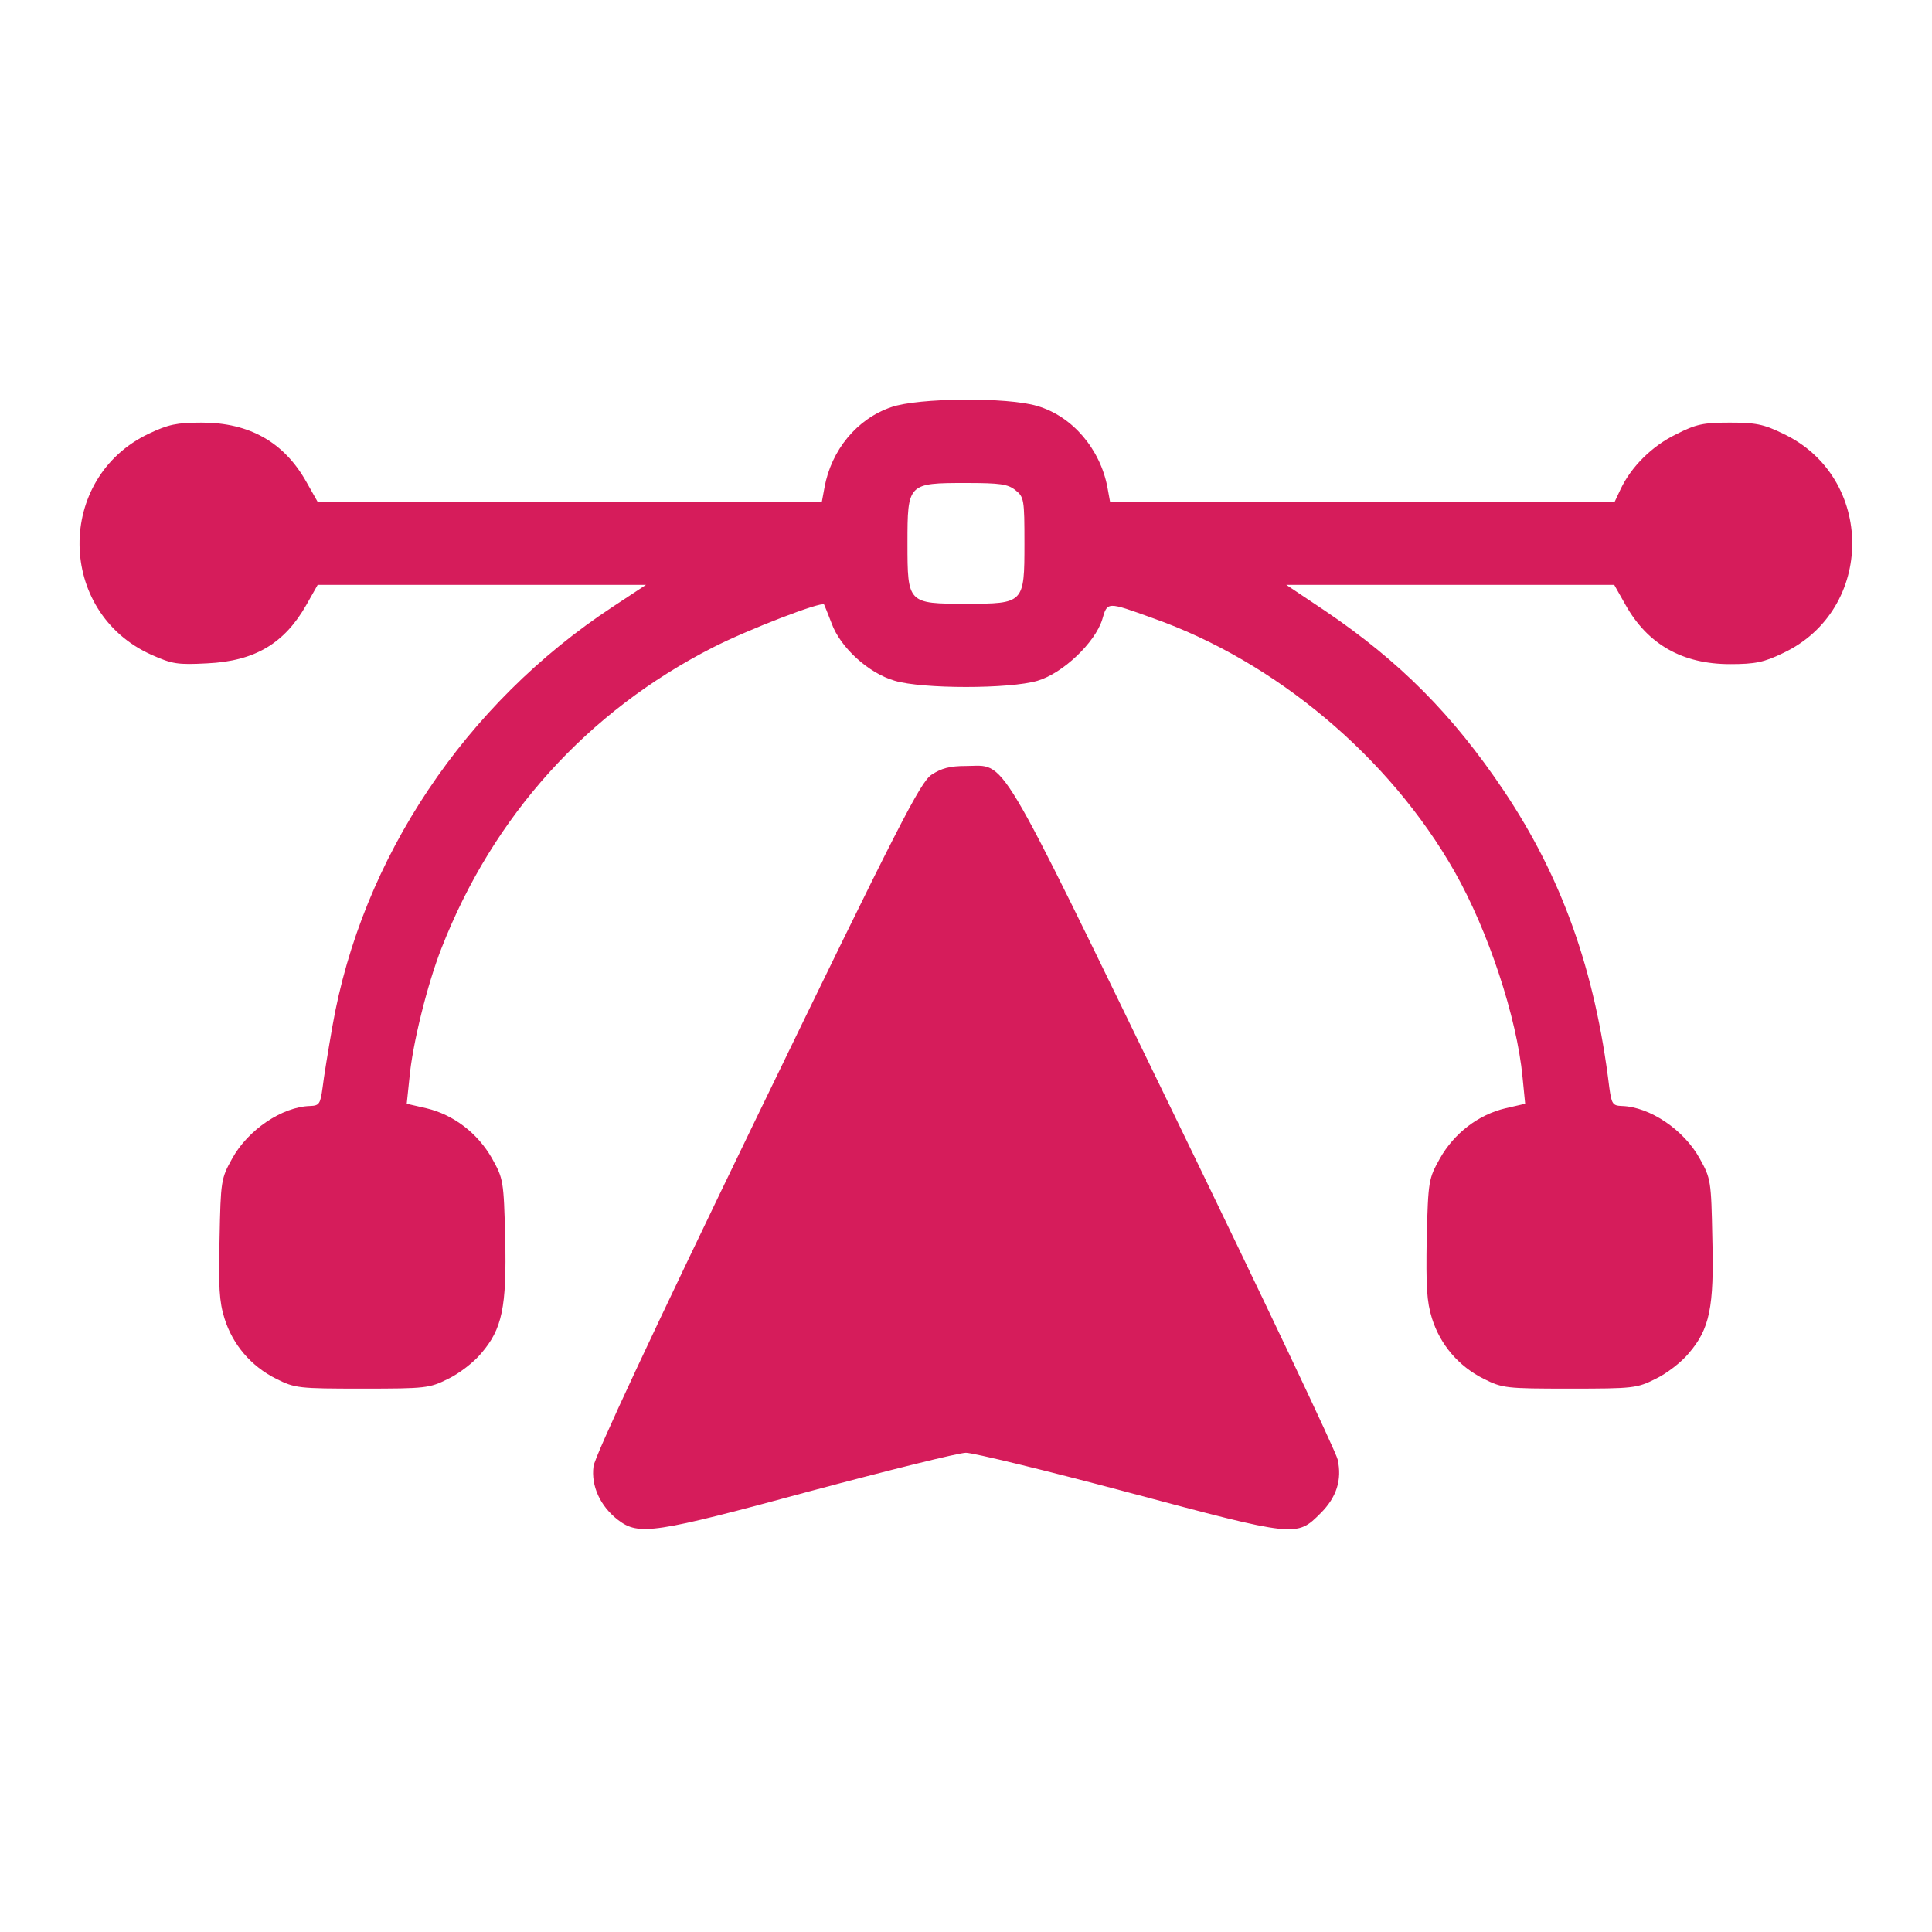
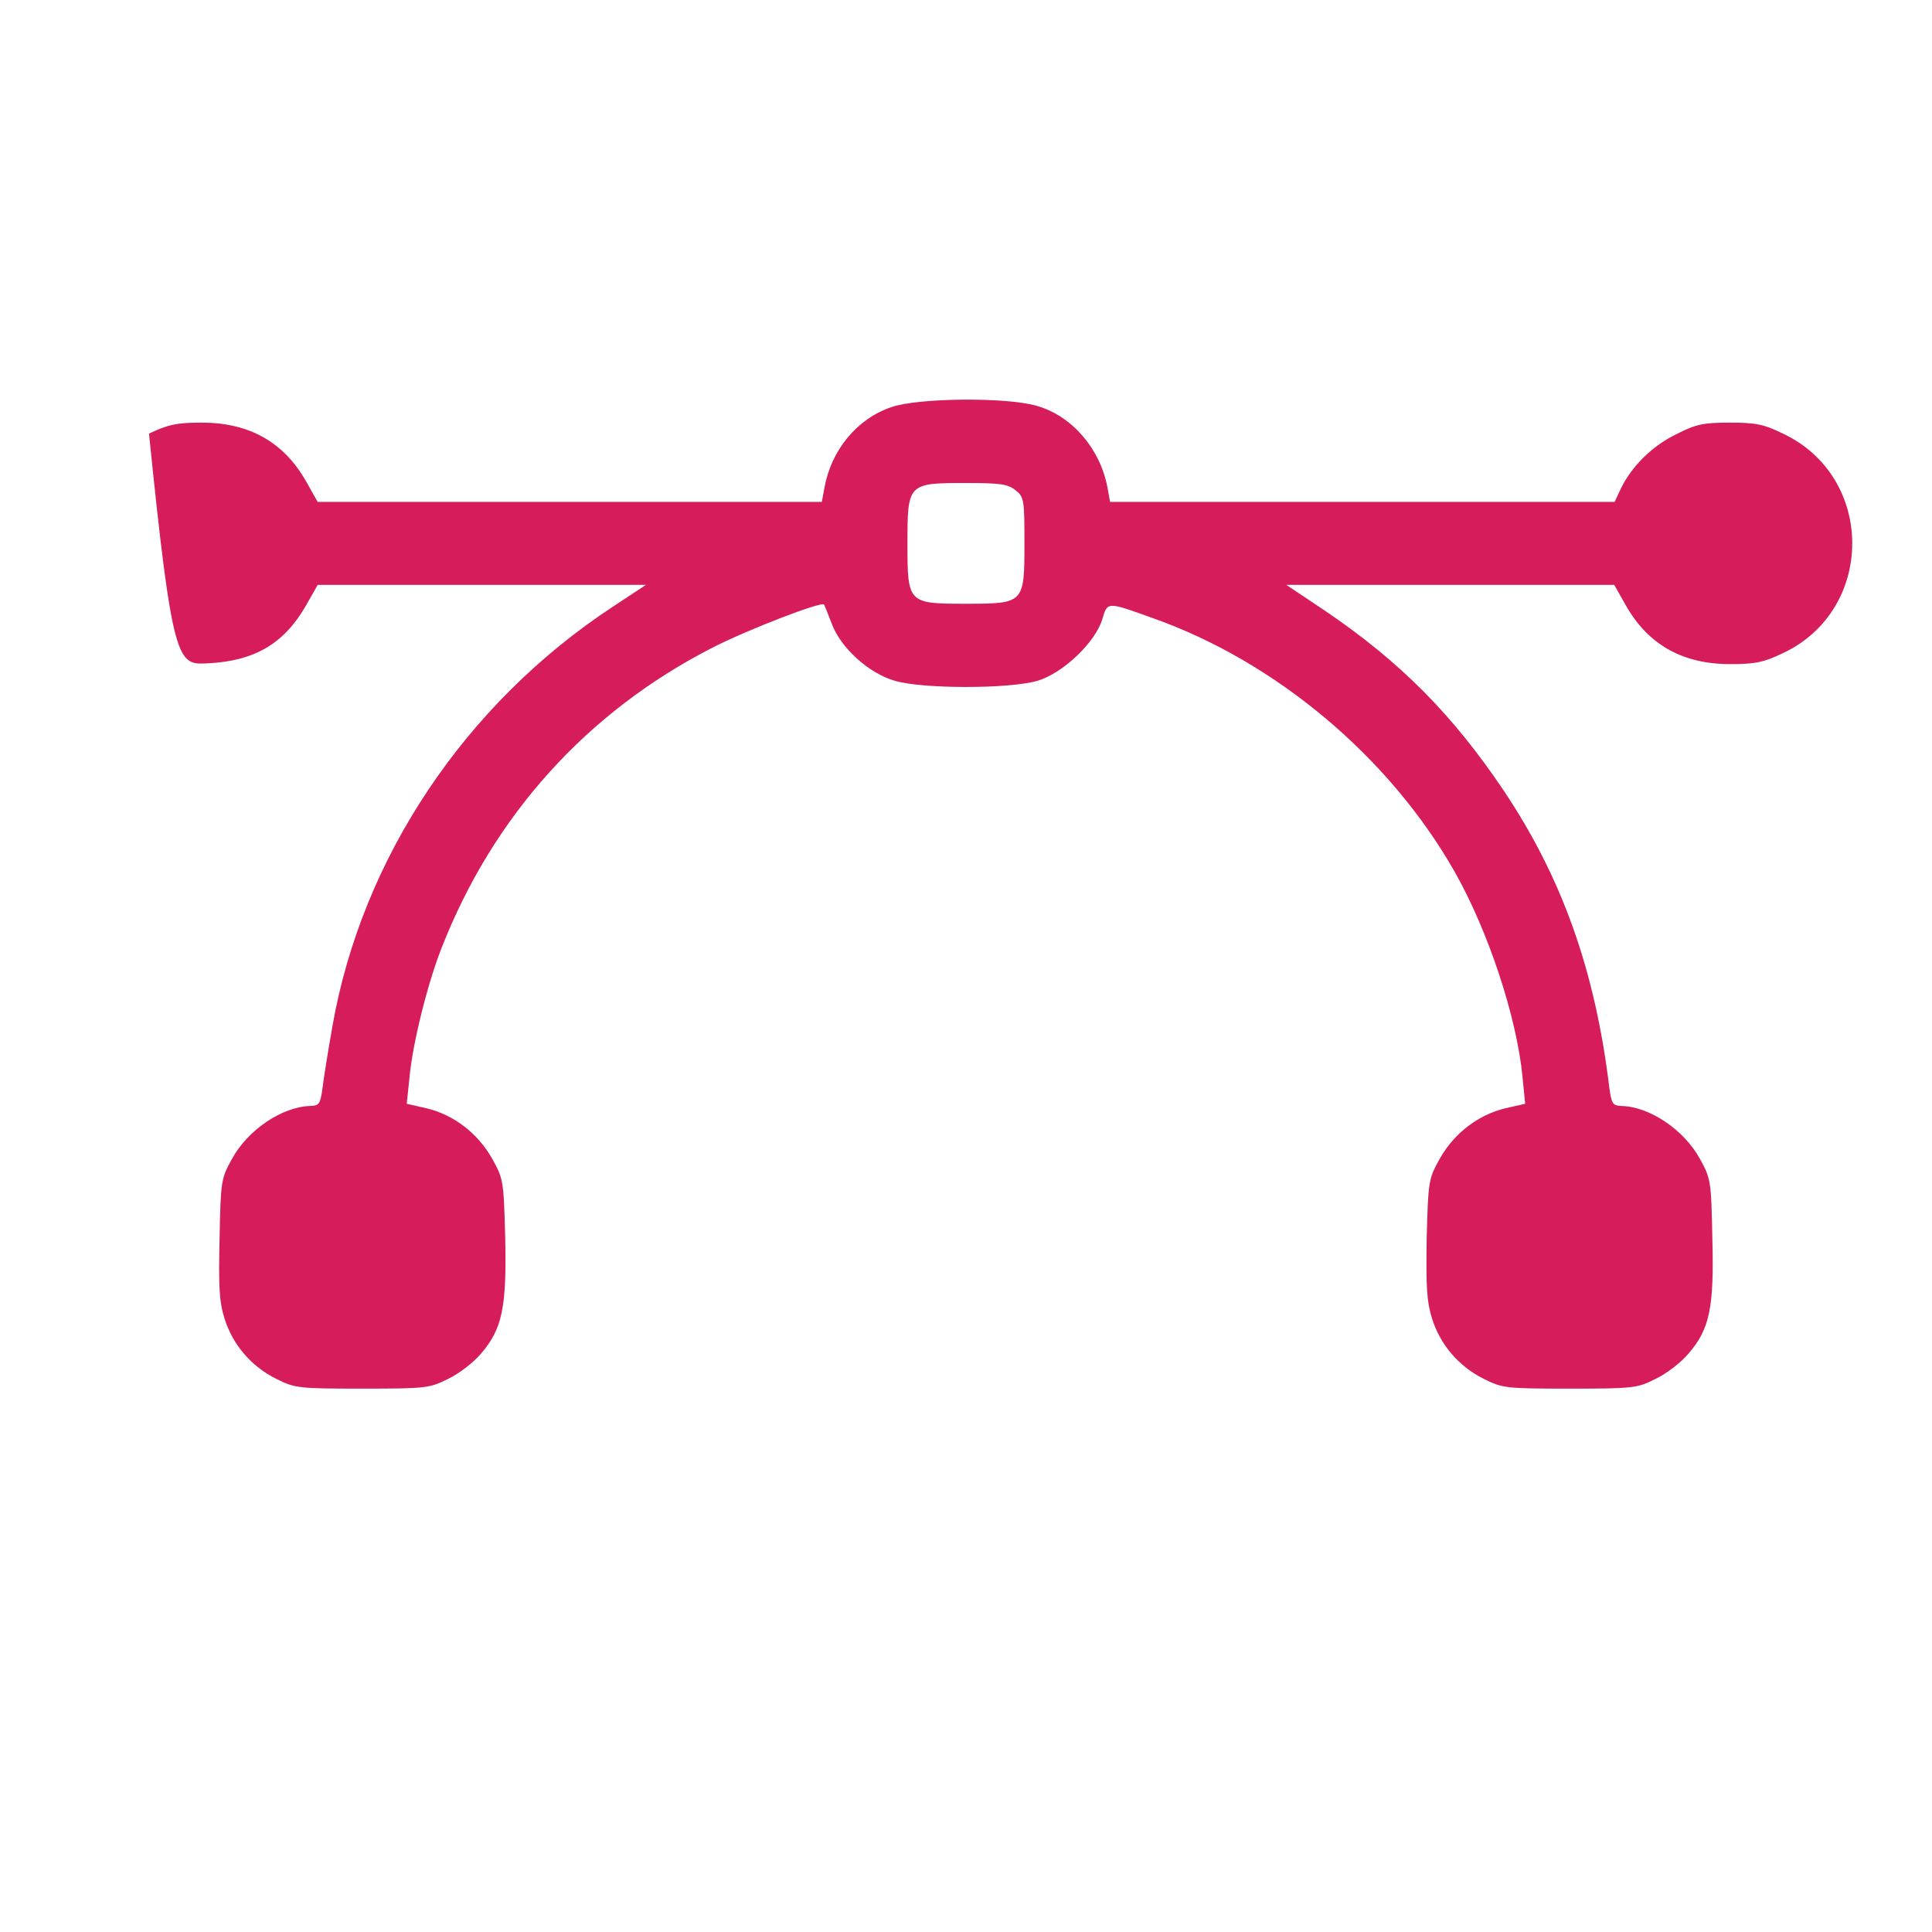
<svg xmlns="http://www.w3.org/2000/svg" width="40" height="40" viewBox="0 0 40 40" fill="none">
-   <path d="M18.452 8.43C17.741 8.672 17.21 9.32 17.07 10.094L17.015 10.391H11.796H6.577L6.343 9.977C5.882 9.156 5.163 8.75 4.179 8.75C3.655 8.75 3.484 8.789 3.085 8.977C1.148 9.891 1.171 12.672 3.132 13.555C3.569 13.75 3.679 13.766 4.288 13.734C5.28 13.688 5.89 13.32 6.343 12.523L6.577 12.109H9.976H13.374L12.687 12.562C9.632 14.57 7.491 17.766 6.882 21.25C6.796 21.742 6.702 22.312 6.679 22.516C6.632 22.859 6.609 22.891 6.421 22.898C5.843 22.914 5.132 23.391 4.804 23.992C4.577 24.398 4.569 24.453 4.546 25.641C4.523 26.648 4.538 26.945 4.648 27.297C4.819 27.844 5.202 28.289 5.718 28.547C6.109 28.742 6.179 28.75 7.499 28.75C8.819 28.75 8.89 28.742 9.28 28.547C9.507 28.438 9.812 28.203 9.96 28.023C10.398 27.516 10.491 27.07 10.46 25.633C10.429 24.438 10.421 24.406 10.187 23.984C9.89 23.461 9.39 23.078 8.827 22.945L8.421 22.852L8.476 22.328C8.538 21.617 8.851 20.367 9.14 19.633C10.21 16.891 12.155 14.734 14.757 13.406C15.491 13.031 17.015 12.445 17.062 12.516C17.07 12.531 17.14 12.703 17.218 12.906C17.398 13.406 17.983 13.938 18.523 14.094C19.093 14.266 20.905 14.266 21.483 14.094C22.007 13.938 22.671 13.305 22.82 12.828C22.929 12.453 22.913 12.453 23.866 12.797C26.413 13.695 28.773 15.68 30.116 18.047C30.812 19.273 31.405 21.062 31.523 22.305L31.577 22.852L31.171 22.945C30.608 23.078 30.108 23.461 29.812 23.984C29.577 24.406 29.57 24.438 29.538 25.641C29.523 26.641 29.538 26.945 29.648 27.297C29.82 27.844 30.202 28.289 30.718 28.547C31.108 28.742 31.179 28.75 32.499 28.75C33.819 28.75 33.89 28.742 34.28 28.547C34.507 28.438 34.812 28.203 34.96 28.023C35.398 27.516 35.491 27.07 35.452 25.633C35.429 24.453 35.421 24.398 35.194 23.992C34.866 23.391 34.155 22.914 33.577 22.898C33.39 22.891 33.366 22.859 33.319 22.516C33.023 20.078 32.335 18.164 31.132 16.367C30.077 14.797 28.983 13.695 27.437 12.648L26.632 12.109H30.03H33.421L33.655 12.523C34.116 13.344 34.835 13.75 35.819 13.75C36.343 13.75 36.523 13.711 36.913 13.523C38.827 12.625 38.827 9.875 36.913 8.977C36.515 8.781 36.343 8.75 35.812 8.75C35.265 8.75 35.116 8.781 34.702 8.992C34.202 9.234 33.773 9.664 33.554 10.125L33.429 10.391H28.21H22.983L22.929 10.094C22.78 9.297 22.202 8.617 21.476 8.406C20.866 8.219 19.007 8.234 18.452 8.43ZM21.023 10.148C21.202 10.289 21.21 10.344 21.21 11.25C21.21 12.492 21.202 12.5 19.999 12.5C18.796 12.5 18.788 12.492 18.788 11.25C18.788 10.008 18.796 10 19.999 10C20.71 10 20.866 10.023 21.023 10.148Z" fill="#D61C5B" />
-   <path d="M19.288 16.039C19.054 16.195 18.624 17.031 15.671 23.125C13.507 27.594 12.312 30.156 12.288 30.359C12.234 30.765 12.429 31.187 12.796 31.469C13.226 31.797 13.538 31.75 16.796 30.867C18.406 30.437 19.851 30.078 19.999 30.078C20.148 30.078 21.663 30.445 23.359 30.898C26.843 31.828 26.843 31.828 27.343 31.328C27.671 31 27.788 30.64 27.695 30.219C27.671 30.078 26.148 26.867 24.312 23.086C20.577 15.398 20.851 15.859 19.999 15.859C19.663 15.859 19.491 15.906 19.288 16.039Z" fill="#D61C5B" />
+   <path d="M18.452 8.43C17.741 8.672 17.21 9.32 17.07 10.094L17.015 10.391H11.796H6.577L6.343 9.977C5.882 9.156 5.163 8.75 4.179 8.75C3.655 8.75 3.484 8.789 3.085 8.977C3.569 13.75 3.679 13.766 4.288 13.734C5.28 13.688 5.89 13.32 6.343 12.523L6.577 12.109H9.976H13.374L12.687 12.562C9.632 14.57 7.491 17.766 6.882 21.25C6.796 21.742 6.702 22.312 6.679 22.516C6.632 22.859 6.609 22.891 6.421 22.898C5.843 22.914 5.132 23.391 4.804 23.992C4.577 24.398 4.569 24.453 4.546 25.641C4.523 26.648 4.538 26.945 4.648 27.297C4.819 27.844 5.202 28.289 5.718 28.547C6.109 28.742 6.179 28.75 7.499 28.75C8.819 28.75 8.89 28.742 9.28 28.547C9.507 28.438 9.812 28.203 9.96 28.023C10.398 27.516 10.491 27.07 10.46 25.633C10.429 24.438 10.421 24.406 10.187 23.984C9.89 23.461 9.39 23.078 8.827 22.945L8.421 22.852L8.476 22.328C8.538 21.617 8.851 20.367 9.14 19.633C10.21 16.891 12.155 14.734 14.757 13.406C15.491 13.031 17.015 12.445 17.062 12.516C17.07 12.531 17.14 12.703 17.218 12.906C17.398 13.406 17.983 13.938 18.523 14.094C19.093 14.266 20.905 14.266 21.483 14.094C22.007 13.938 22.671 13.305 22.82 12.828C22.929 12.453 22.913 12.453 23.866 12.797C26.413 13.695 28.773 15.68 30.116 18.047C30.812 19.273 31.405 21.062 31.523 22.305L31.577 22.852L31.171 22.945C30.608 23.078 30.108 23.461 29.812 23.984C29.577 24.406 29.57 24.438 29.538 25.641C29.523 26.641 29.538 26.945 29.648 27.297C29.82 27.844 30.202 28.289 30.718 28.547C31.108 28.742 31.179 28.75 32.499 28.75C33.819 28.75 33.89 28.742 34.28 28.547C34.507 28.438 34.812 28.203 34.96 28.023C35.398 27.516 35.491 27.07 35.452 25.633C35.429 24.453 35.421 24.398 35.194 23.992C34.866 23.391 34.155 22.914 33.577 22.898C33.39 22.891 33.366 22.859 33.319 22.516C33.023 20.078 32.335 18.164 31.132 16.367C30.077 14.797 28.983 13.695 27.437 12.648L26.632 12.109H30.03H33.421L33.655 12.523C34.116 13.344 34.835 13.75 35.819 13.75C36.343 13.75 36.523 13.711 36.913 13.523C38.827 12.625 38.827 9.875 36.913 8.977C36.515 8.781 36.343 8.75 35.812 8.75C35.265 8.75 35.116 8.781 34.702 8.992C34.202 9.234 33.773 9.664 33.554 10.125L33.429 10.391H28.21H22.983L22.929 10.094C22.78 9.297 22.202 8.617 21.476 8.406C20.866 8.219 19.007 8.234 18.452 8.43ZM21.023 10.148C21.202 10.289 21.21 10.344 21.21 11.25C21.21 12.492 21.202 12.5 19.999 12.5C18.796 12.5 18.788 12.492 18.788 11.25C18.788 10.008 18.796 10 19.999 10C20.71 10 20.866 10.023 21.023 10.148Z" fill="#D61C5B" />
</svg>